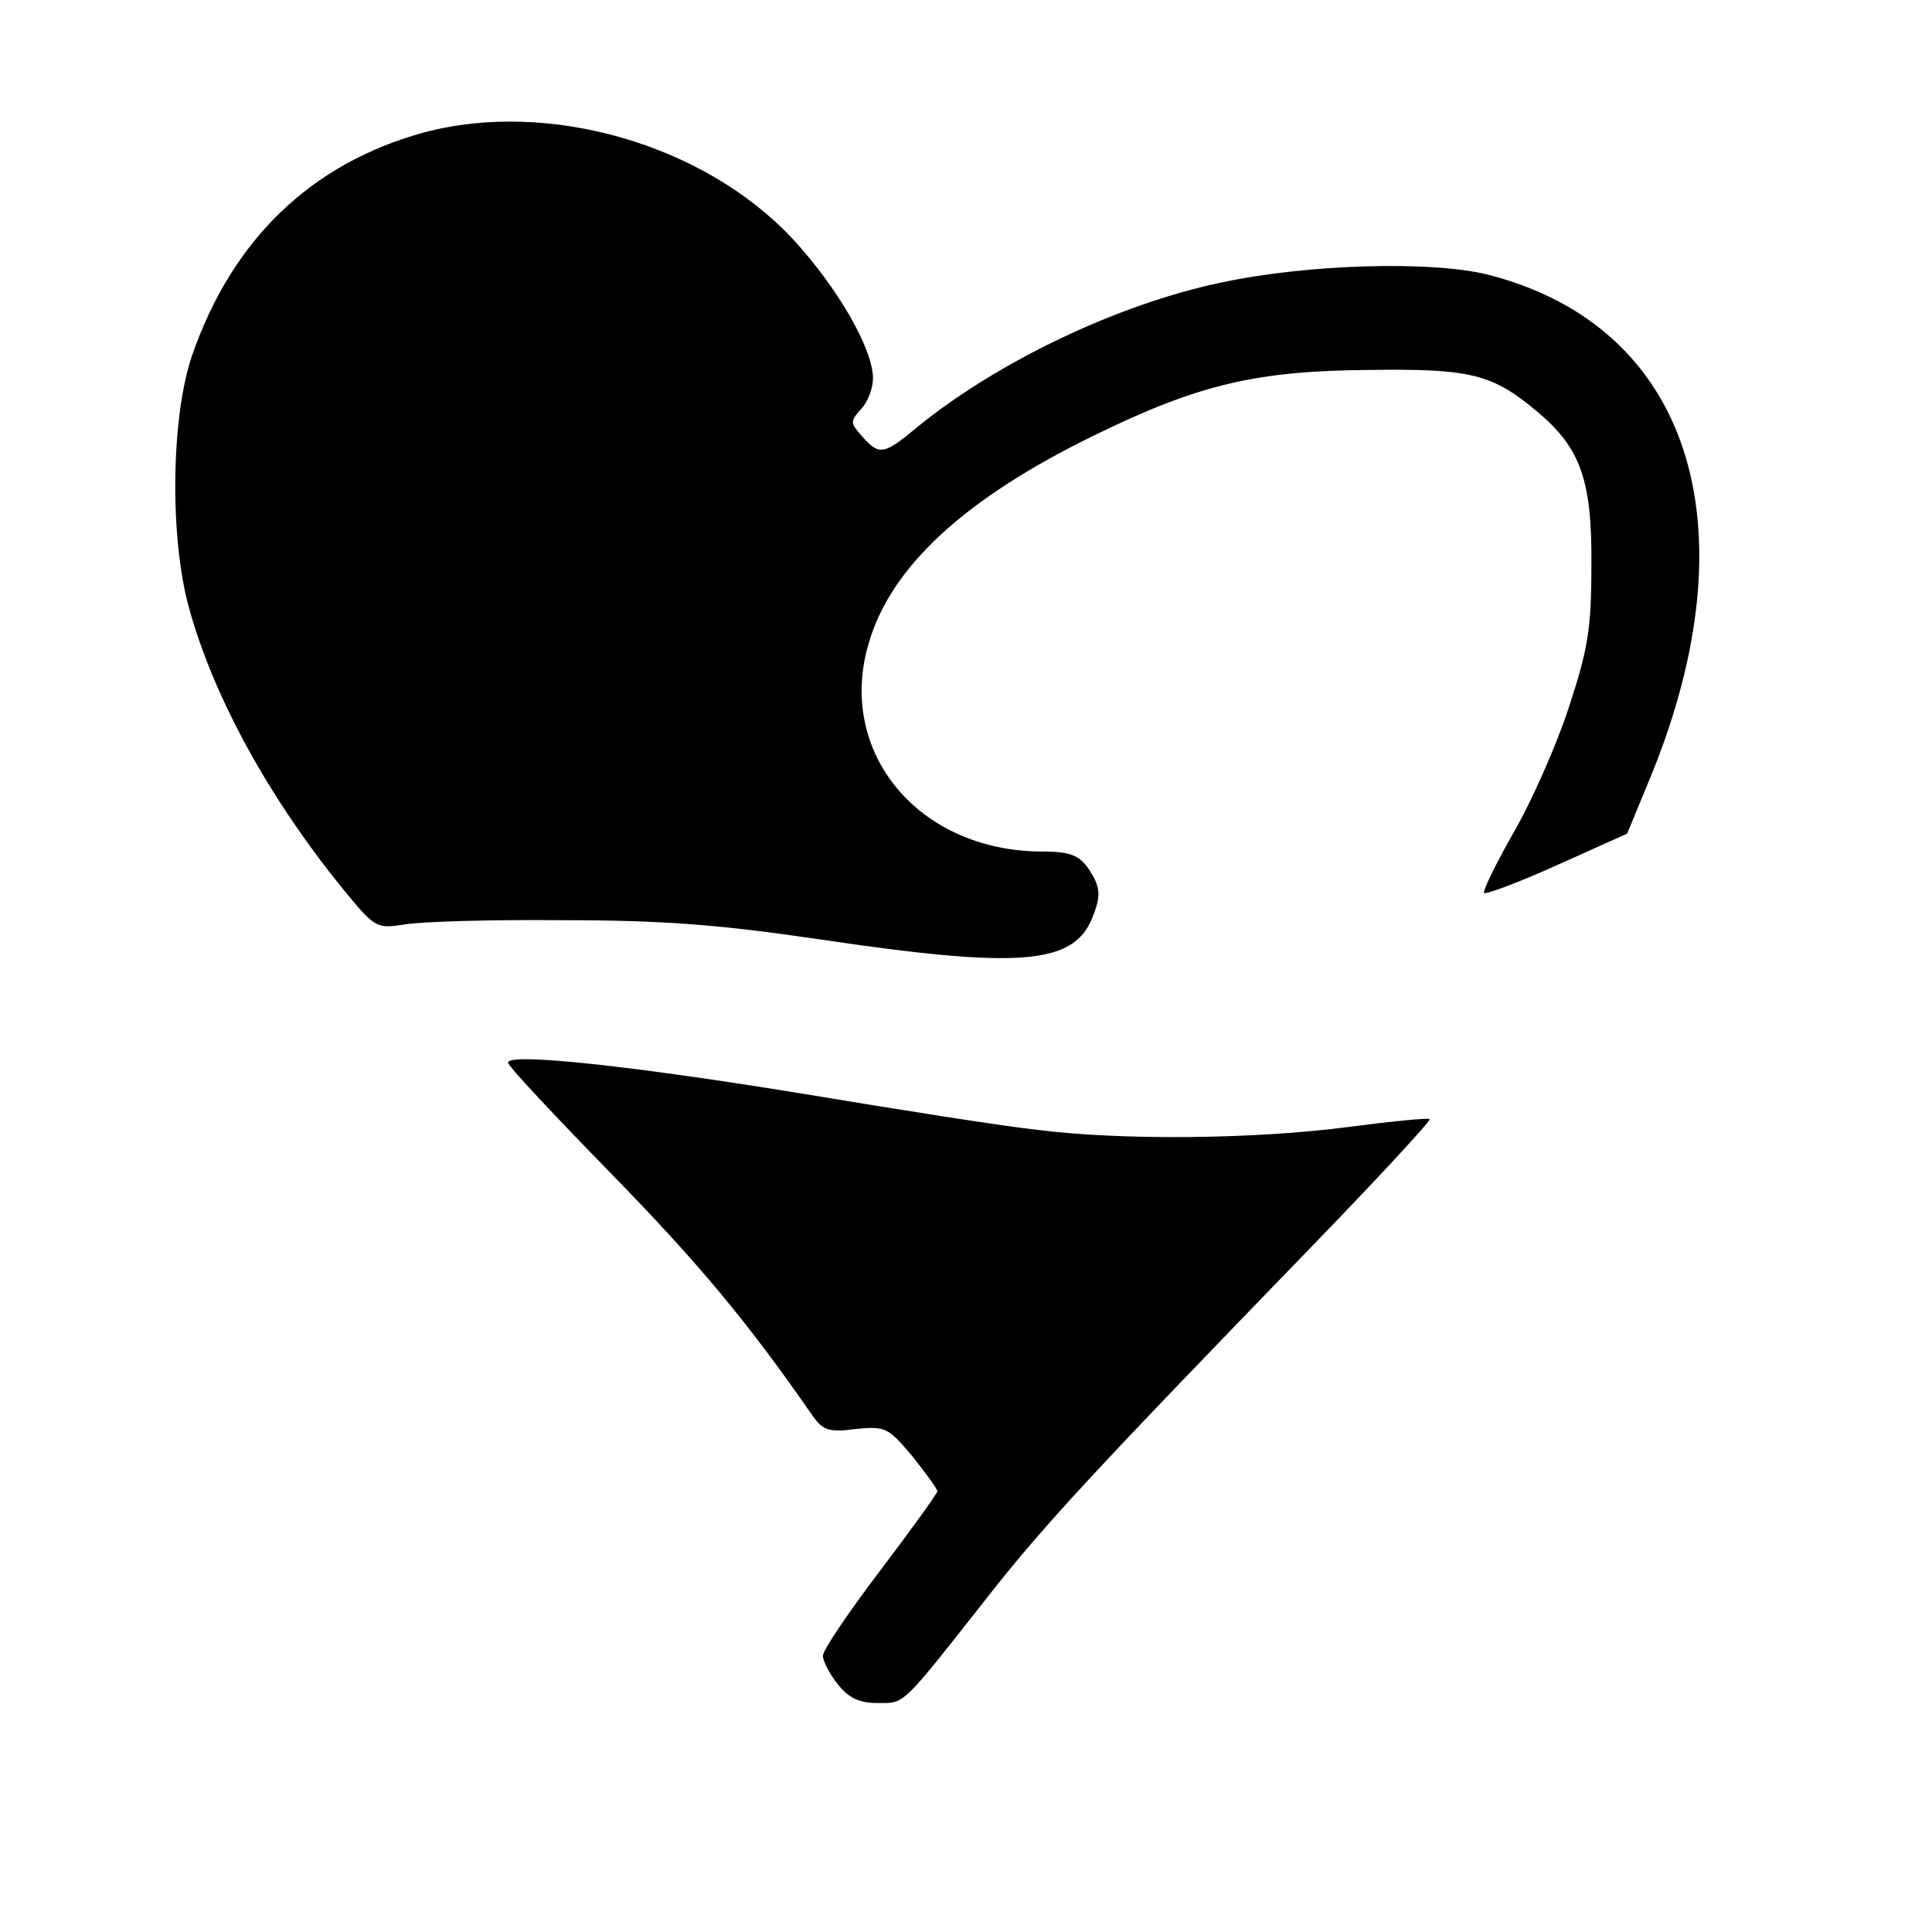
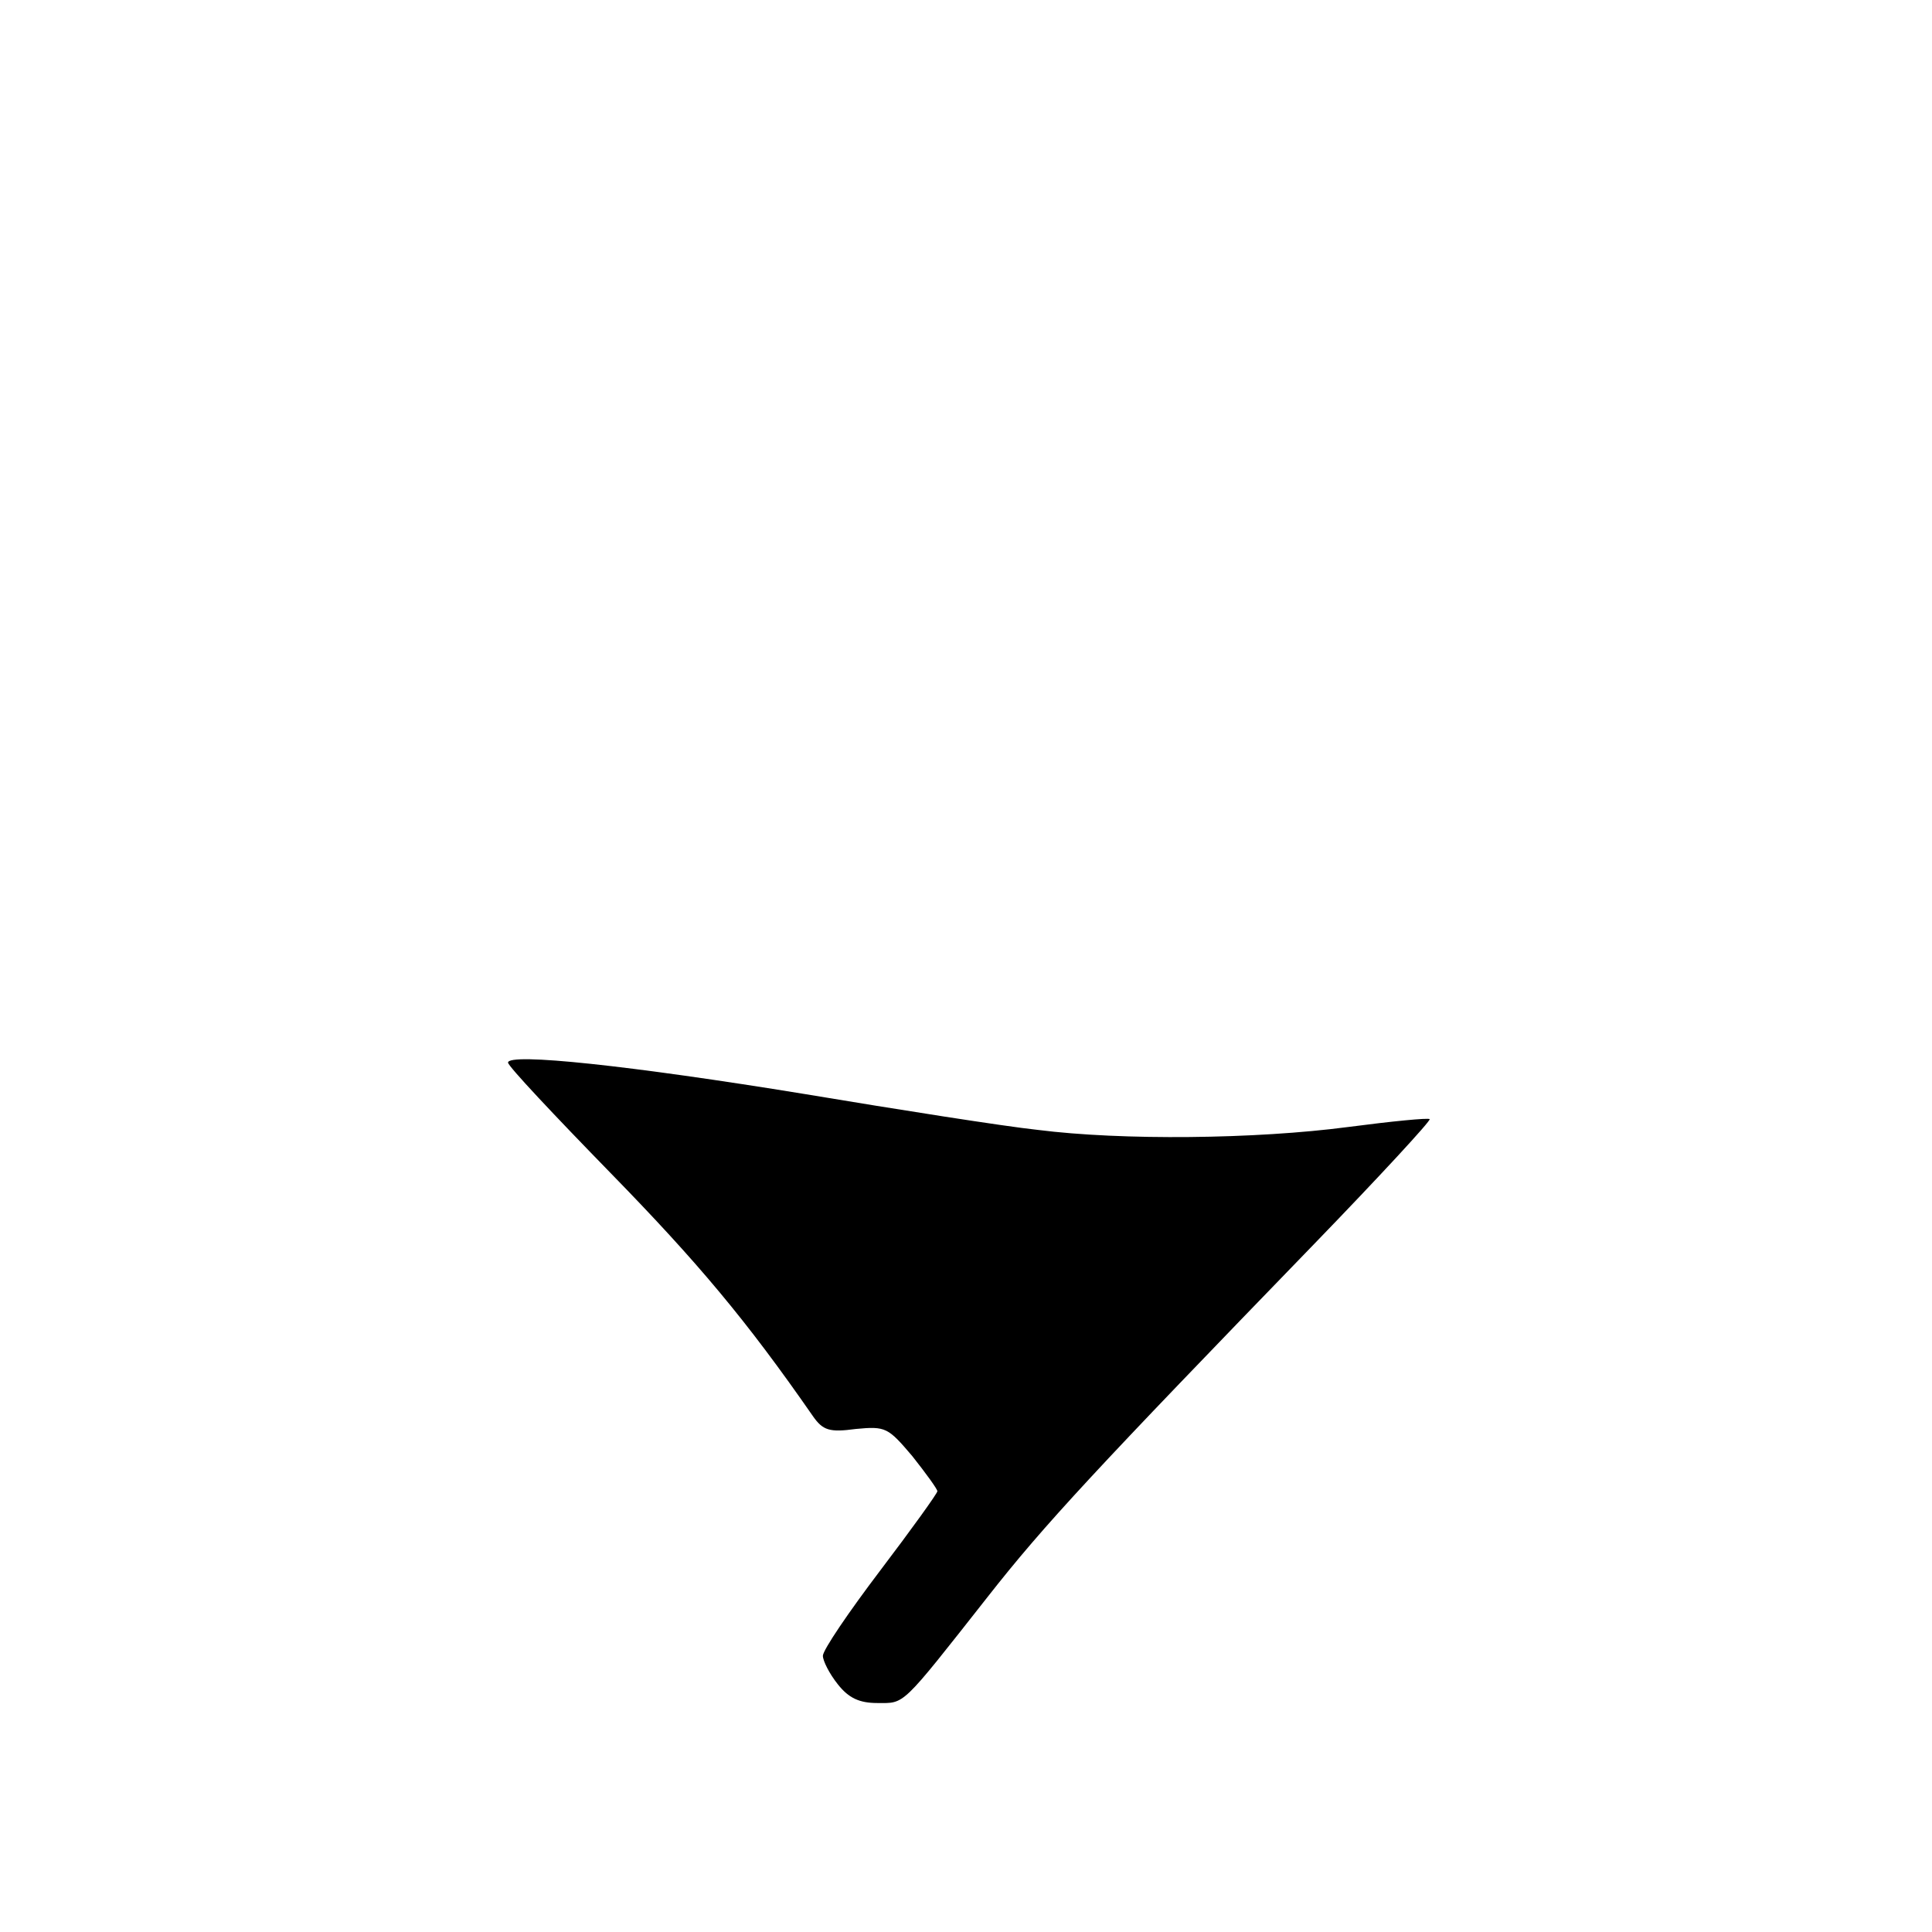
<svg xmlns="http://www.w3.org/2000/svg" version="1.0" width="270pt" height="270pt" viewBox="0 0 270 270" preserveAspectRatio="xMidYMid meet">
  <g transform="translate(0,270) scale(0.1,-0.1)" fill="#000000" stroke="none">
-     <path d="M593 2515 c-158 -43 -269 -150 -325 -313 -29 -86 -31 -253 -4 -351 34 -124 111 -265 215 -393 45 -55 47 -56 86 -50 22 4 121 7 220 6 141 0 220 -6 362 -27 277 -41 352 -35 379 29 11 27 12 39 3 57 -17 31 -28 37 -74 37 -172 1 -286 139 -241 291 31 107 134 202 314 290 147 72 228 91 387 92 141 2 171 -6 233 -58 61 -51 77 -96 76 -215 0 -90 -5 -118 -32 -200 -17 -52 -52 -131 -77 -174 -25 -44 -43 -81 -41 -84 3 -2 49 15 102 39 l98 44 33 80 c144 352 54 629 -227 701 -79 20 -253 15 -374 -11 -143 -30 -311 -110 -423 -201 -48 -40 -54 -41 -78 -14 -17 19 -17 21 -2 38 10 10 17 30 17 43 0 42 -50 128 -113 196 -124 132 -341 194 -514 148z" />
    <path d="M710 1215 c0 -5 65 -74 143 -154 122 -125 190 -206 283 -340 14 -20 23 -23 60 -18 42 4 45 2 79 -38 19 -24 35 -46 35 -49 0 -3 -36 -53 -80 -111 -44 -58 -80 -111 -80 -119 0 -7 9 -25 21 -40 15 -19 30 -26 55 -26 39 0 32 -7 154 148 80 102 150 177 458 495 90 93 162 171 160 173 -2 2 -53 -3 -114 -11 -129 -17 -316 -19 -434 -4 -47 5 -193 28 -325 50 -245 40 -415 58 -415 44z" />
  </g>
</svg>